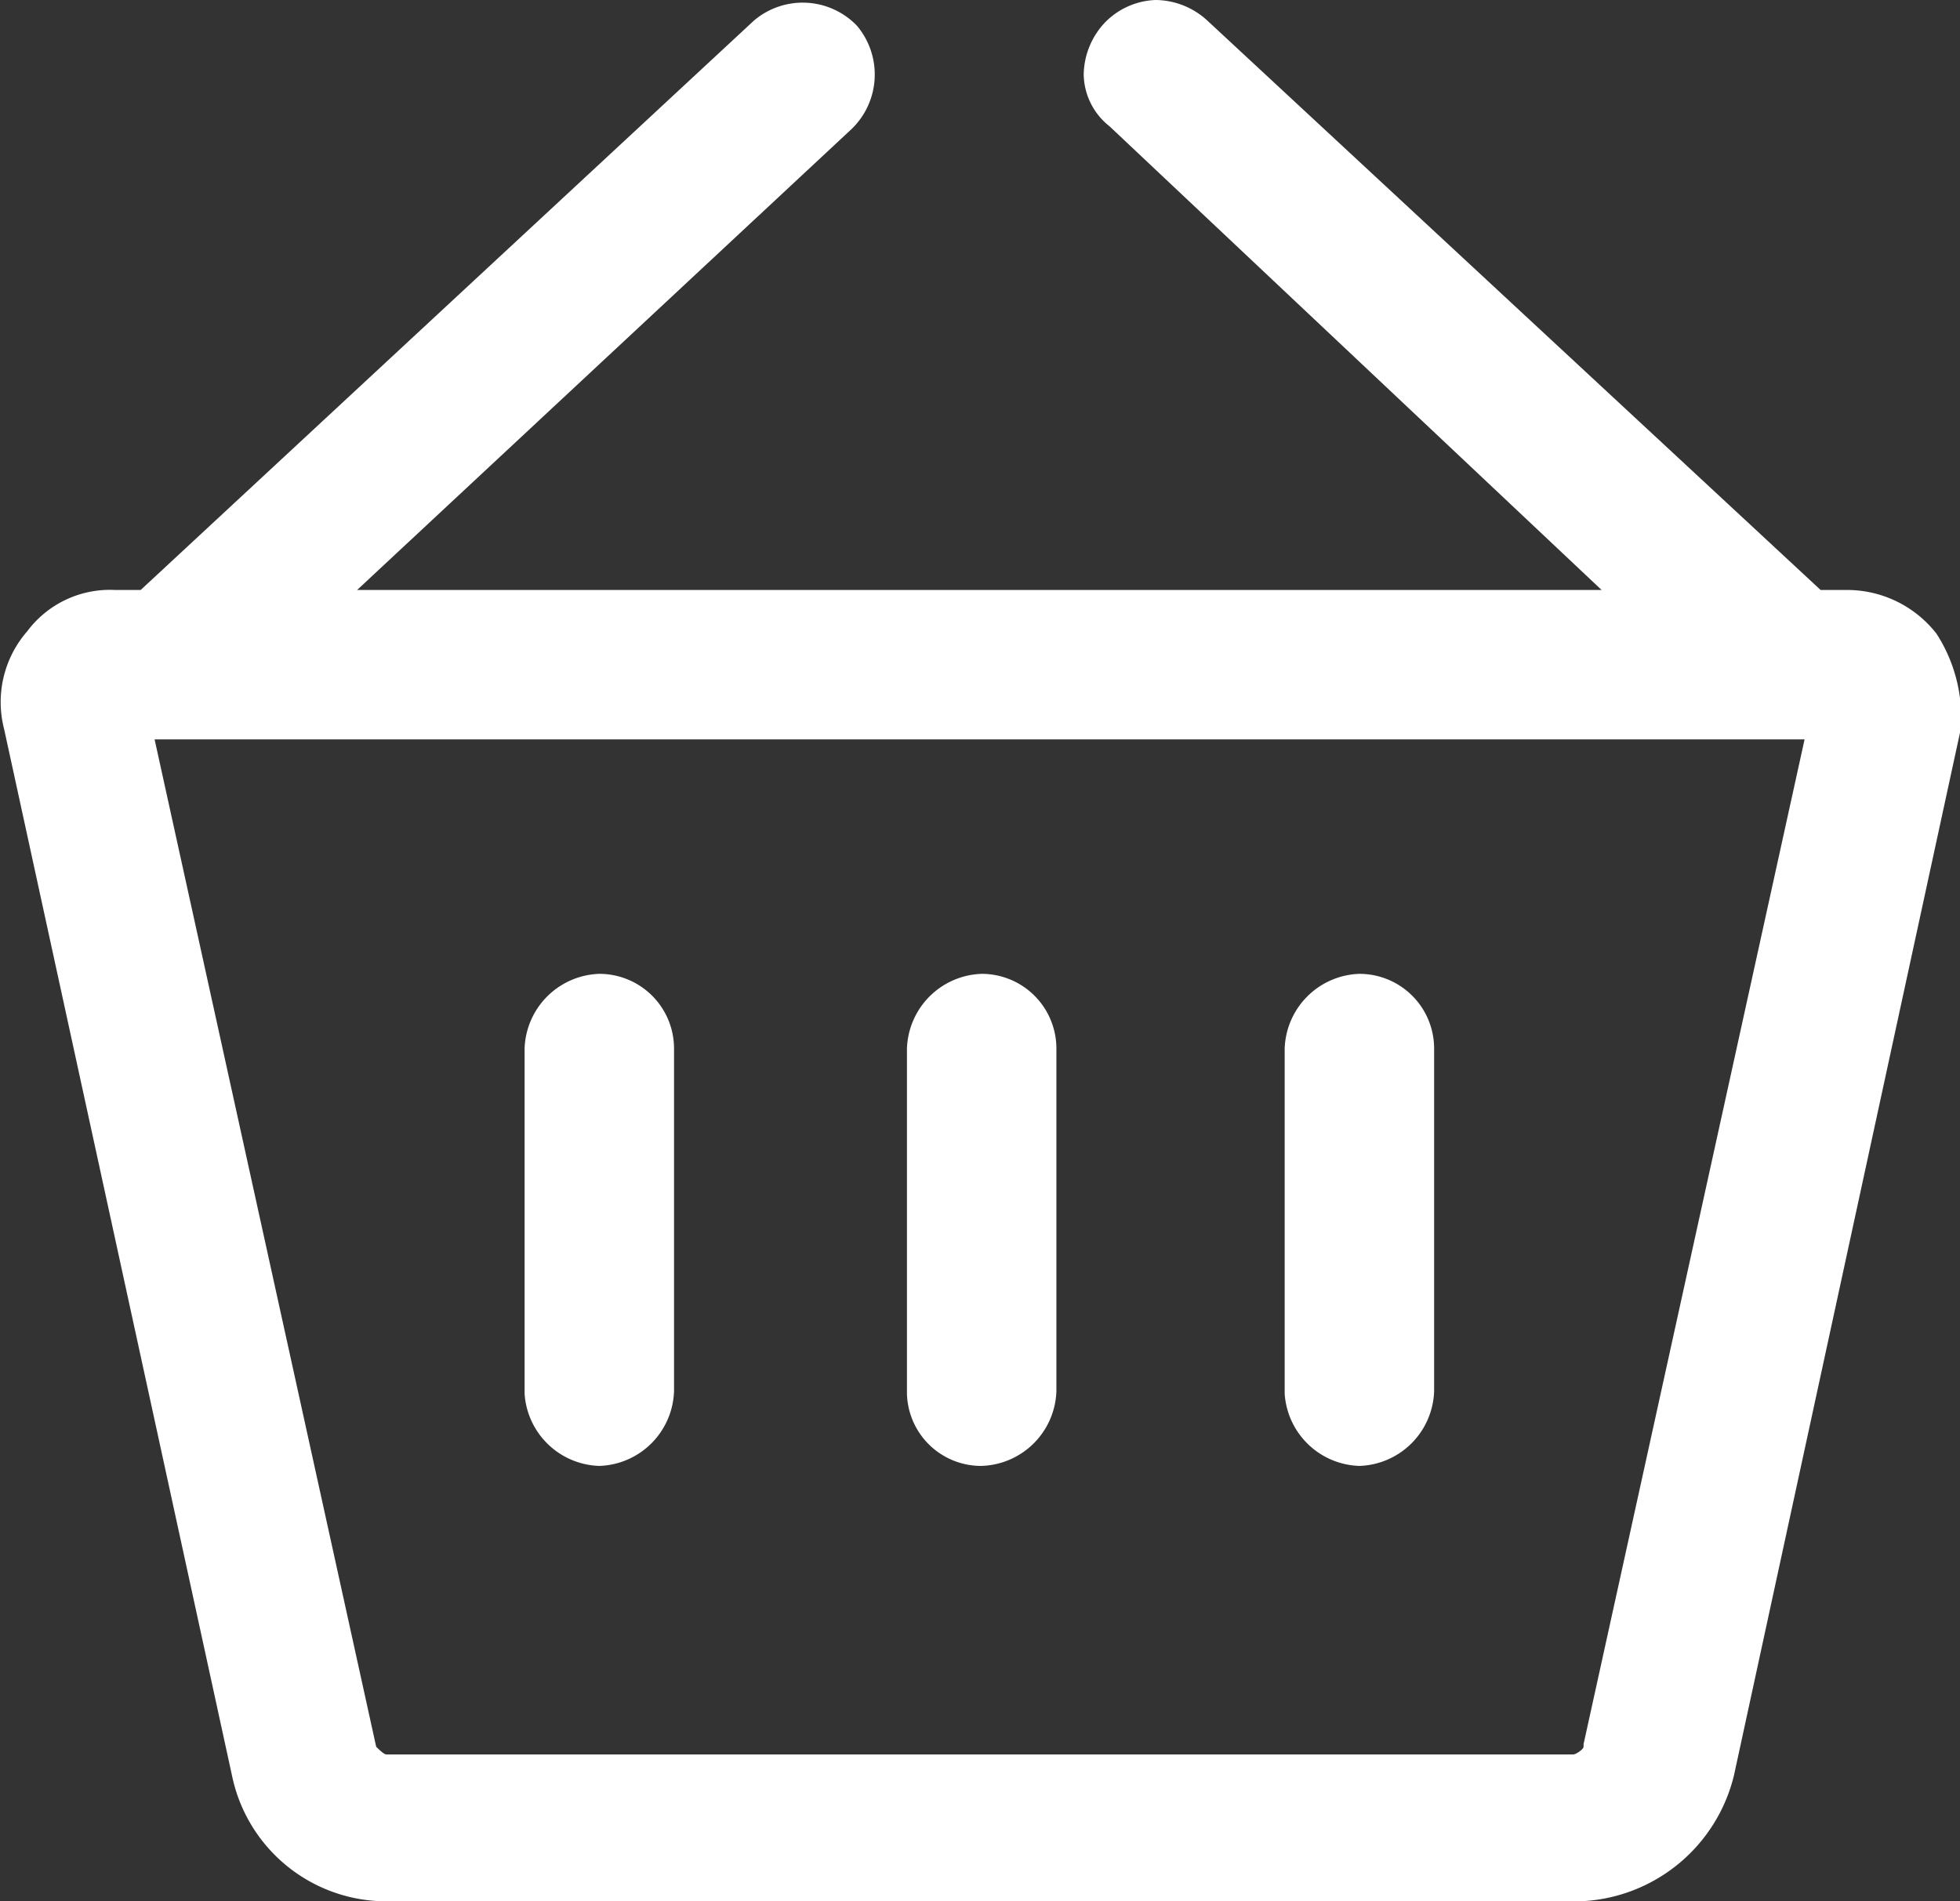
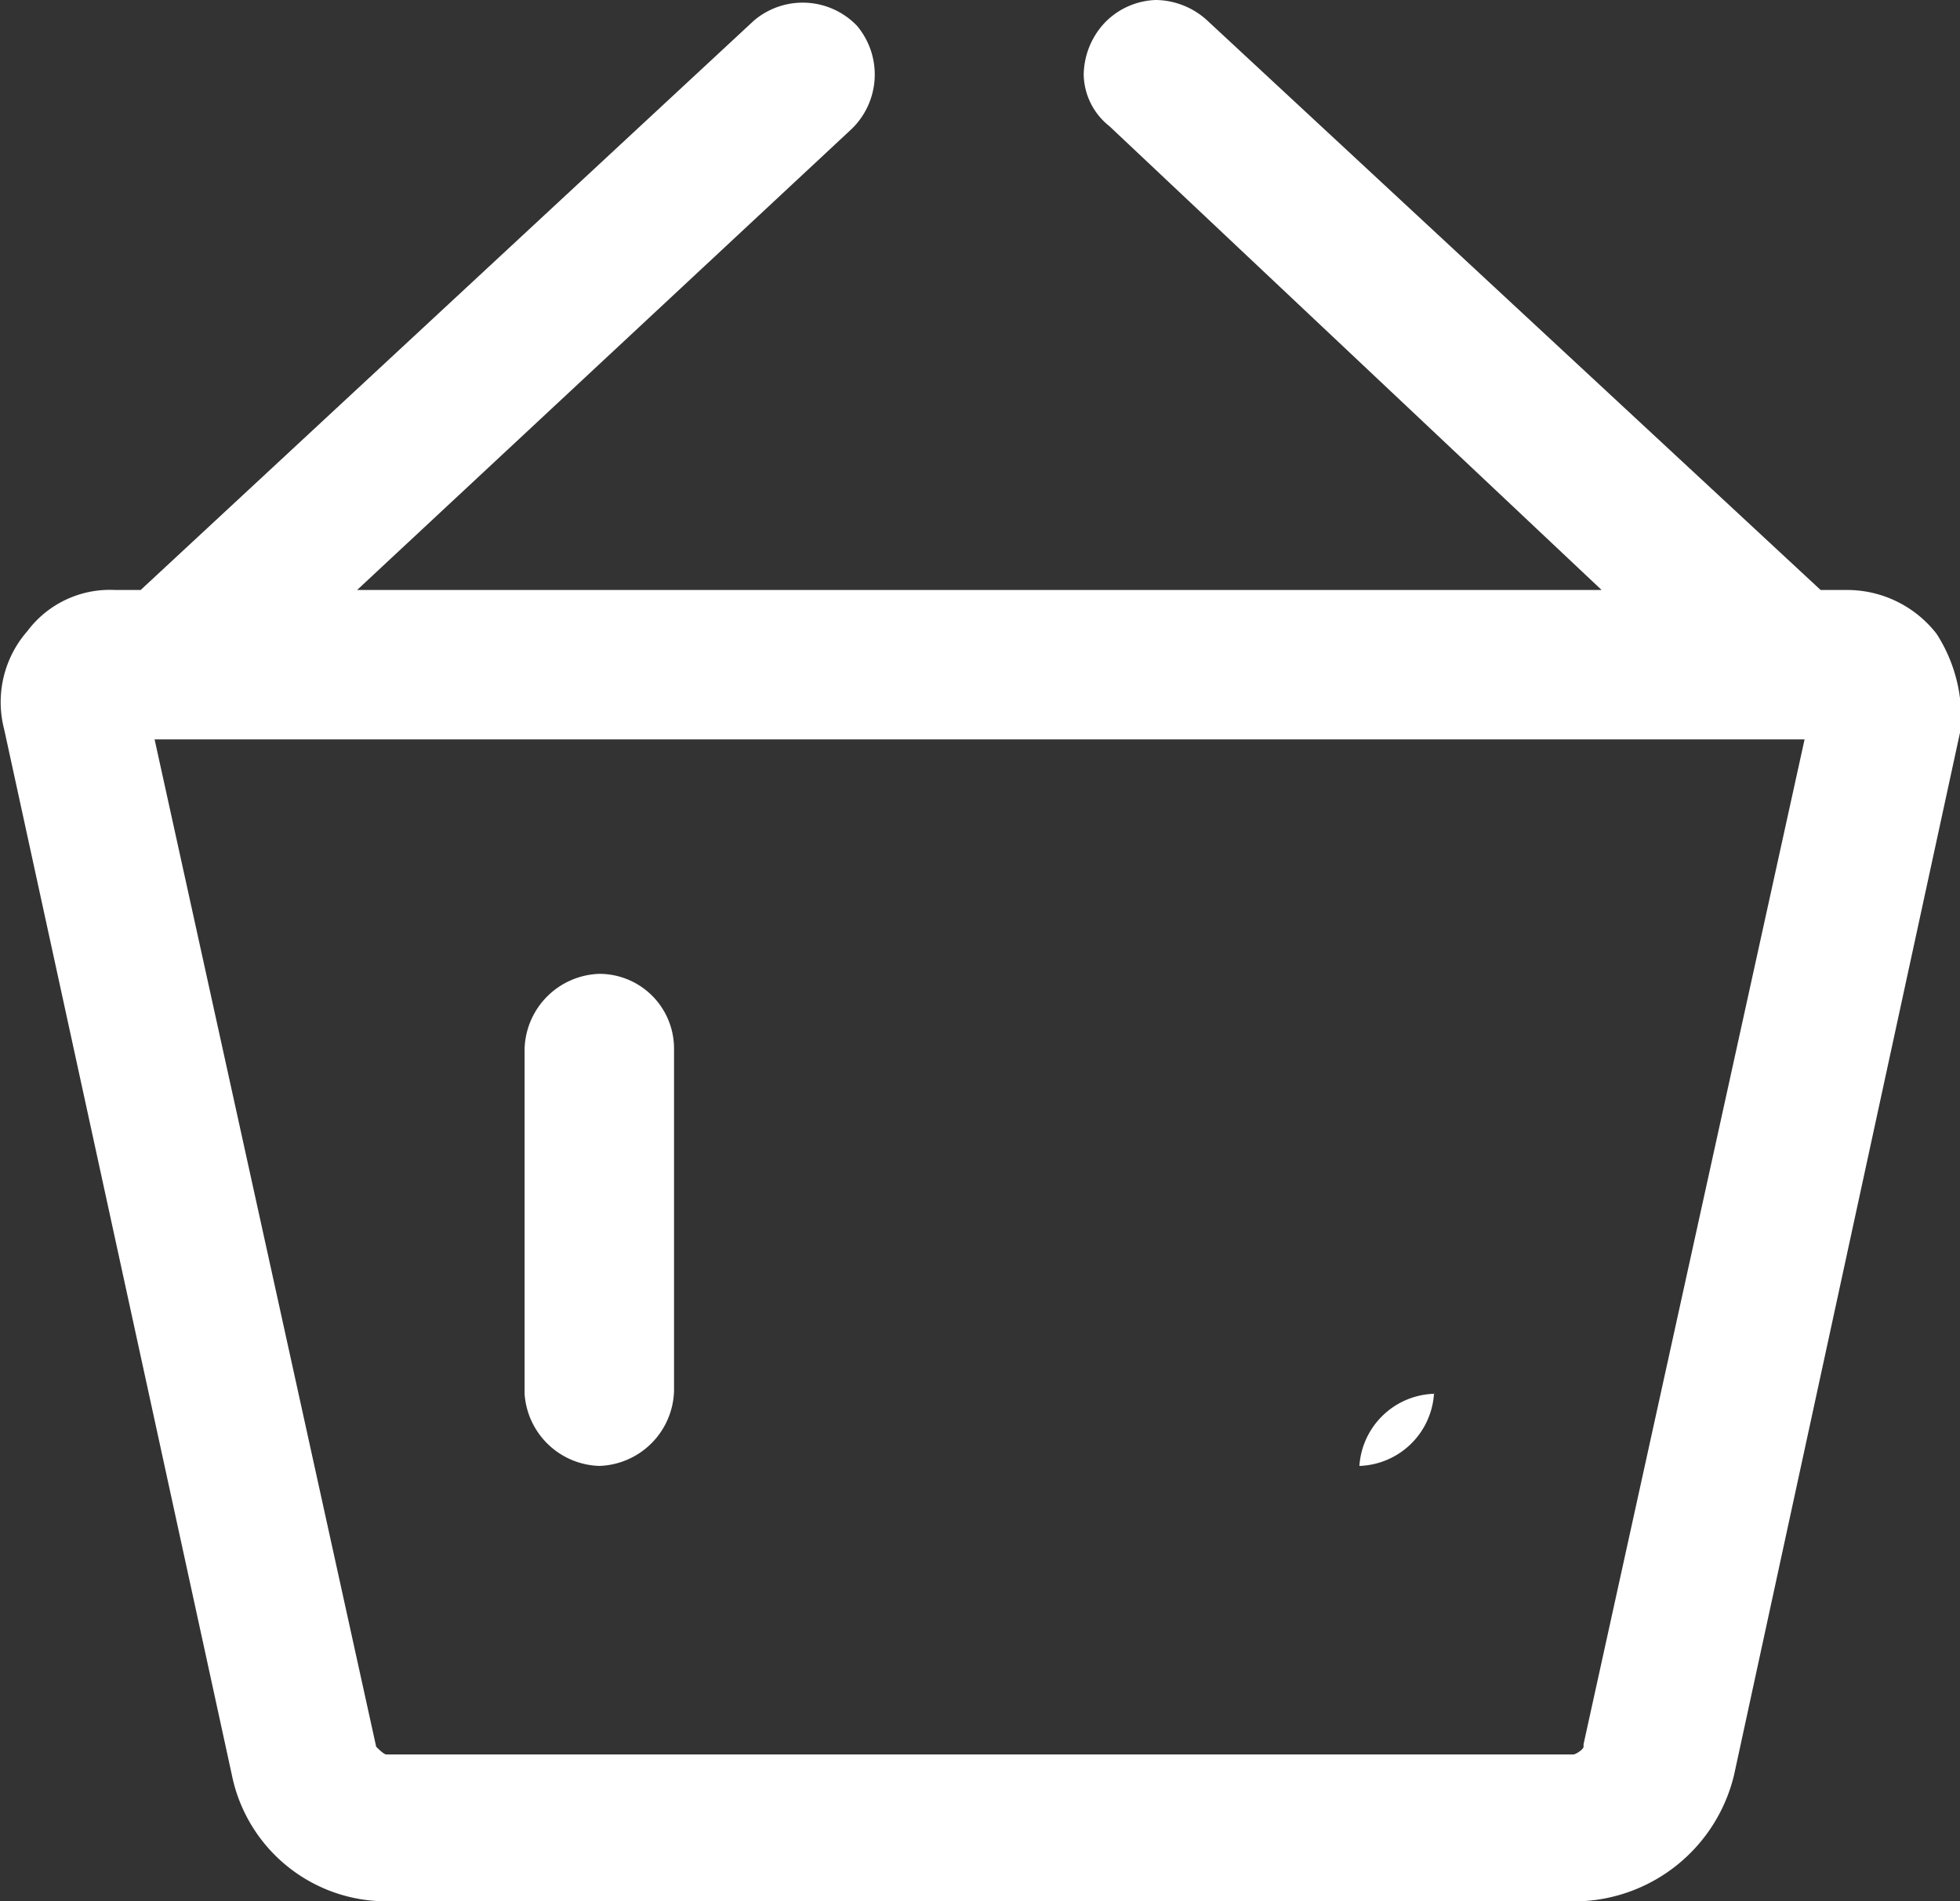
<svg xmlns="http://www.w3.org/2000/svg" viewBox="0 0 76.07 73.8">
  <rect x="0" y="0" width="76.07" height="73.8" fill="#333333" stroke="none" />
  <defs>
    <style>.cls-1{fill:#fff;}</style>
  </defs>
  <title>basket</title>
  <g id="Layer_2" data-name="Layer 2">
    <g id="Layer_1-2" data-name="Layer 1">
      <path class="cls-1" d="M75.16,24.6h0a4.4,4.4,0,0,0-3.5-1.7h-1L46.86.8a3,3,0,0,0-2-.8,2.88,2.88,0,0,0-2,.9,3,3,0,0,0-.8,2,2.61,2.61,0,0,0,1,2l19.1,18H13.86L33.06,5a2.94,2.94,0,0,0,.2-4,2.92,2.92,0,0,0-4-.2L5.46,22.9h-1a4,4,0,0,0-3.4,1.6,4.18,4.18,0,0,0-.9,3.8L9,68.9a6.12,6.12,0,0,0,6,4.9h46.3a6.4,6.4,0,0,0,6-4.9l8.8-40.6A6,6,0,0,0,75.16,24.6Zm-5.1,4-8.6,39.1v.1c0,.1-.3.3-.4.3H15c-.1,0-.3-.2-.4-.3L6,28.7h64.1Z" />
-       <path class="cls-1" d="M38.06,56.9A3,3,0,0,0,41,54V40.7a2.9,2.9,0,0,0-2.9-2.9,3,3,0,0,0-2.9,2.9V54.1A2.88,2.88,0,0,0,38.06,56.9Z" />
      <path class="cls-1" d="M23.26,56.9a3,3,0,0,0,2.9-2.9V40.7a2.9,2.9,0,0,0-2.9-2.9,3,3,0,0,0-2.9,2.9V54.1A3,3,0,0,0,23.26,56.9Z" />
-       <path class="cls-1" d="M52.76,56.9a3,3,0,0,0,2.9-2.9V40.7a2.9,2.9,0,0,0-2.9-2.9,3,3,0,0,0-2.9,2.9V54.1A3,3,0,0,0,52.76,56.9Z" />
+       <path class="cls-1" d="M52.76,56.9a3,3,0,0,0,2.9-2.9V40.7V54.1A3,3,0,0,0,52.76,56.9Z" />
    </g>
  </g>
</svg>